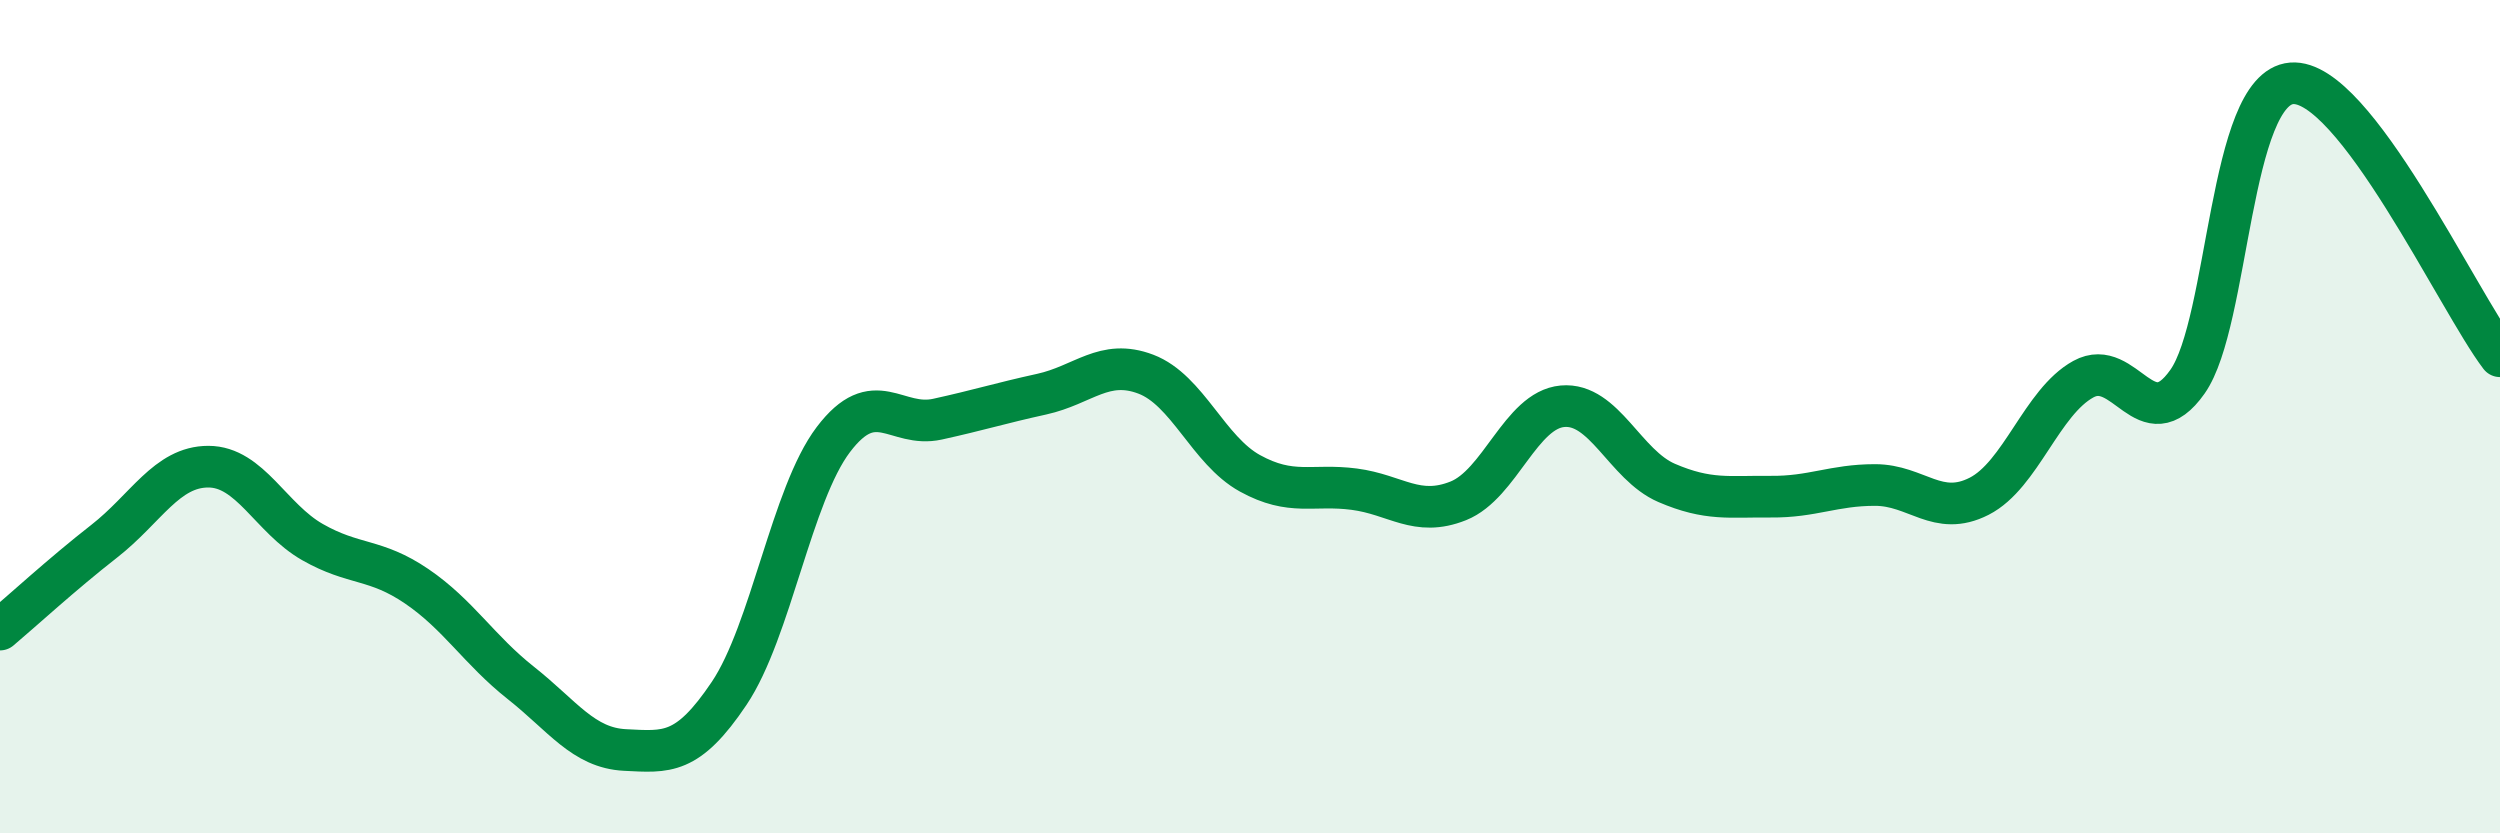
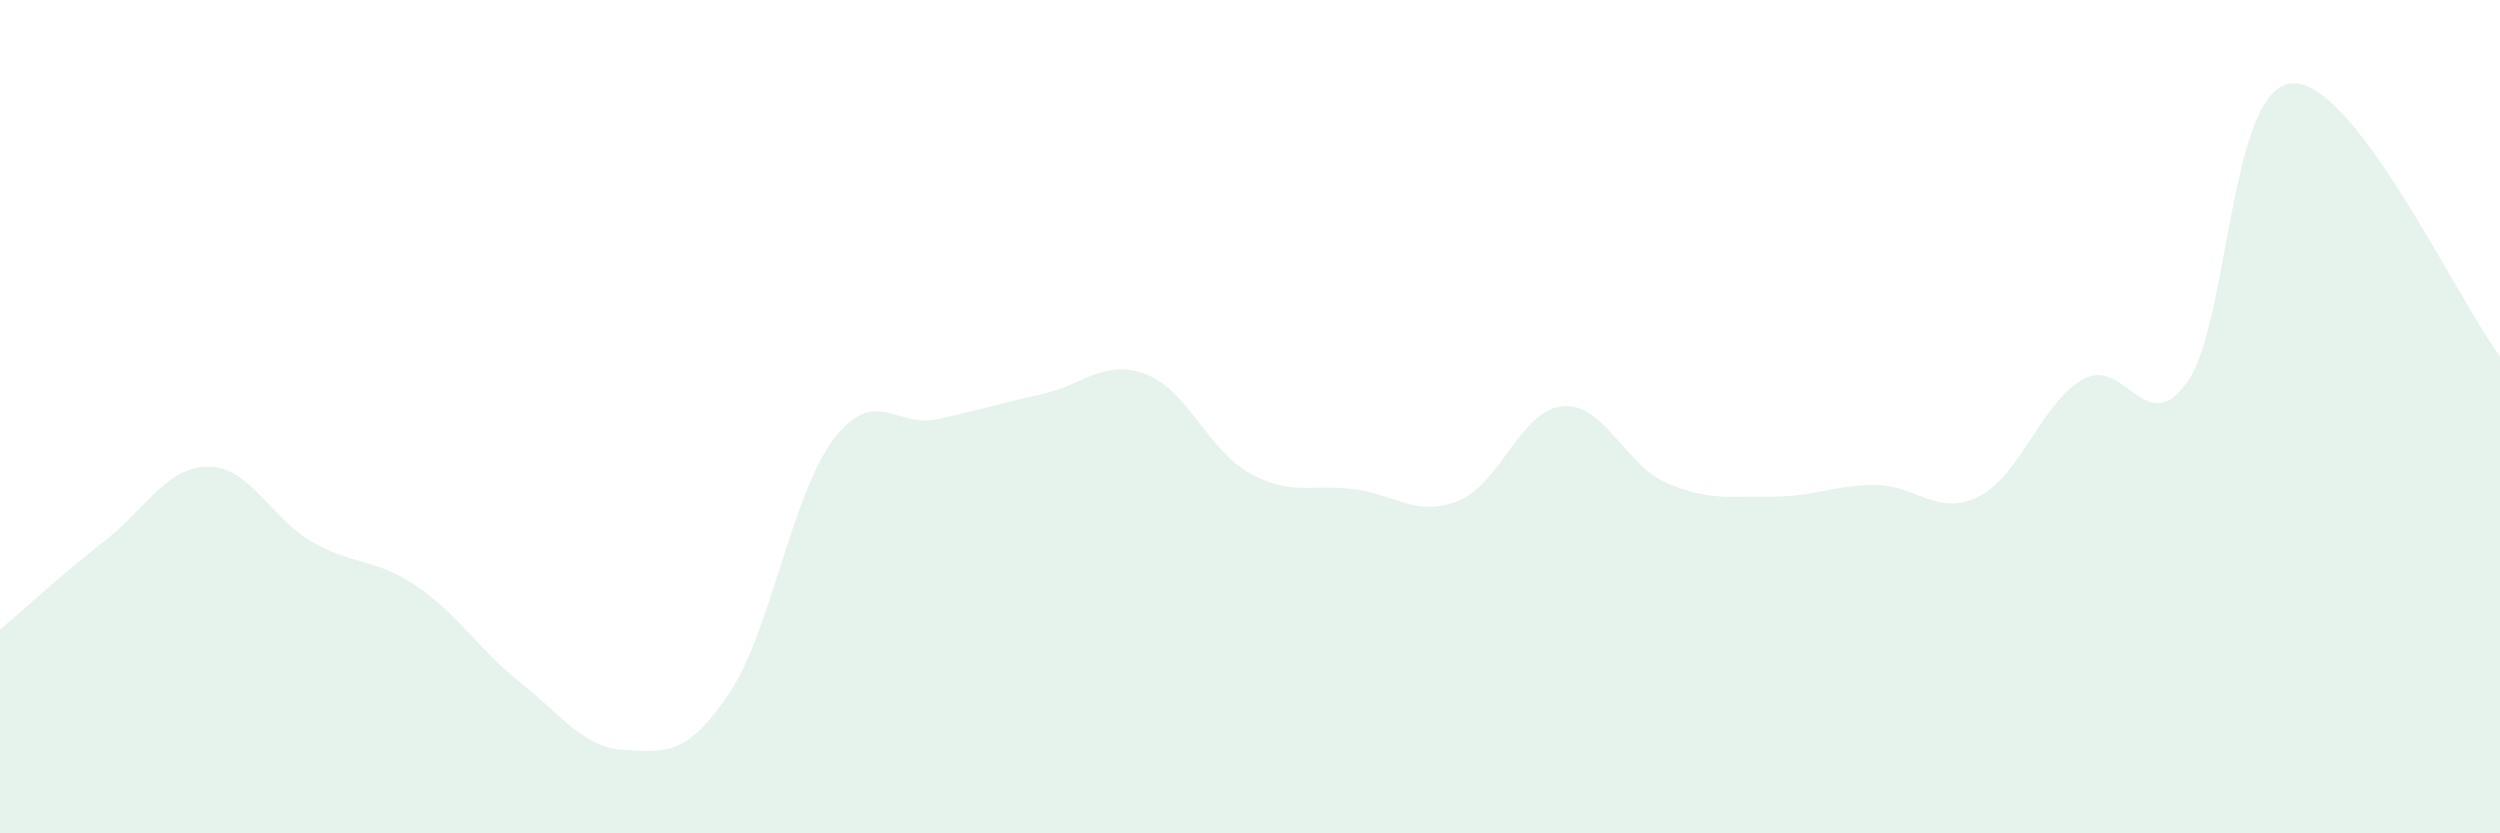
<svg xmlns="http://www.w3.org/2000/svg" width="60" height="20" viewBox="0 0 60 20">
  <path d="M 0,15.11 C 0.5,14.69 1.5,13.77 2.5,12.99 C 3.5,12.21 4,11.2 5,11.2 C 6,11.2 6.5,12.44 7.5,13.01 C 8.5,13.58 9,13.39 10,14.07 C 11,14.75 11.5,15.6 12.5,16.39 C 13.5,17.18 14,17.95 15,18 C 16,18.05 16.5,18.13 17.5,16.64 C 18.5,15.15 19,11.87 20,10.55 C 21,9.23 21.5,10.28 22.5,10.06 C 23.5,9.84 24,9.68 25,9.46 C 26,9.24 26.5,8.6 27.5,8.98 C 28.5,9.36 29,10.81 30,11.36 C 31,11.91 31.5,11.61 32.5,11.74 C 33.5,11.87 34,12.42 35,12.02 C 36,11.62 36.5,9.84 37.5,9.75 C 38.5,9.66 39,11.16 40,11.59 C 41,12.02 41.5,11.91 42.5,11.92 C 43.5,11.93 44,11.64 45,11.64 C 46,11.64 46.5,12.42 47.5,11.91 C 48.5,11.4 49,9.65 50,9.1 C 51,8.55 51.5,10.58 52.5,9.16 C 53.5,7.74 53.5,2.12 55,2 C 56.5,1.88 59,7.24 60,8.55L60 20L0 20Z" fill="#008740" opacity="0.1" stroke-linecap="round" stroke-linejoin="round" />
-   <path d="M 0,15.11 C 0.5,14.69 1.5,13.77 2.5,12.99 C 3.5,12.21 4,11.2 5,11.2 C 6,11.2 6.5,12.44 7.5,13.01 C 8.5,13.58 9,13.39 10,14.07 C 11,14.75 11.5,15.6 12.5,16.39 C 13.5,17.18 14,17.95 15,18 C 16,18.05 16.5,18.13 17.5,16.64 C 18.5,15.15 19,11.87 20,10.55 C 21,9.23 21.5,10.28 22.5,10.06 C 23.5,9.84 24,9.68 25,9.46 C 26,9.24 26.5,8.6 27.5,8.98 C 28.5,9.36 29,10.81 30,11.36 C 31,11.91 31.5,11.61 32.5,11.74 C 33.5,11.87 34,12.42 35,12.02 C 36,11.62 36.5,9.84 37.5,9.75 C 38.5,9.66 39,11.16 40,11.59 C 41,12.02 41.5,11.91 42.5,11.92 C 43.5,11.93 44,11.64 45,11.64 C 46,11.64 46.5,12.42 47.5,11.91 C 48.5,11.4 49,9.65 50,9.1 C 51,8.55 51.5,10.58 52.5,9.16 C 53.5,7.74 53.5,2.12 55,2 C 56.5,1.88 59,7.24 60,8.55" stroke="#008740" stroke-width="1" fill="none" stroke-linecap="round" stroke-linejoin="round" />
</svg>